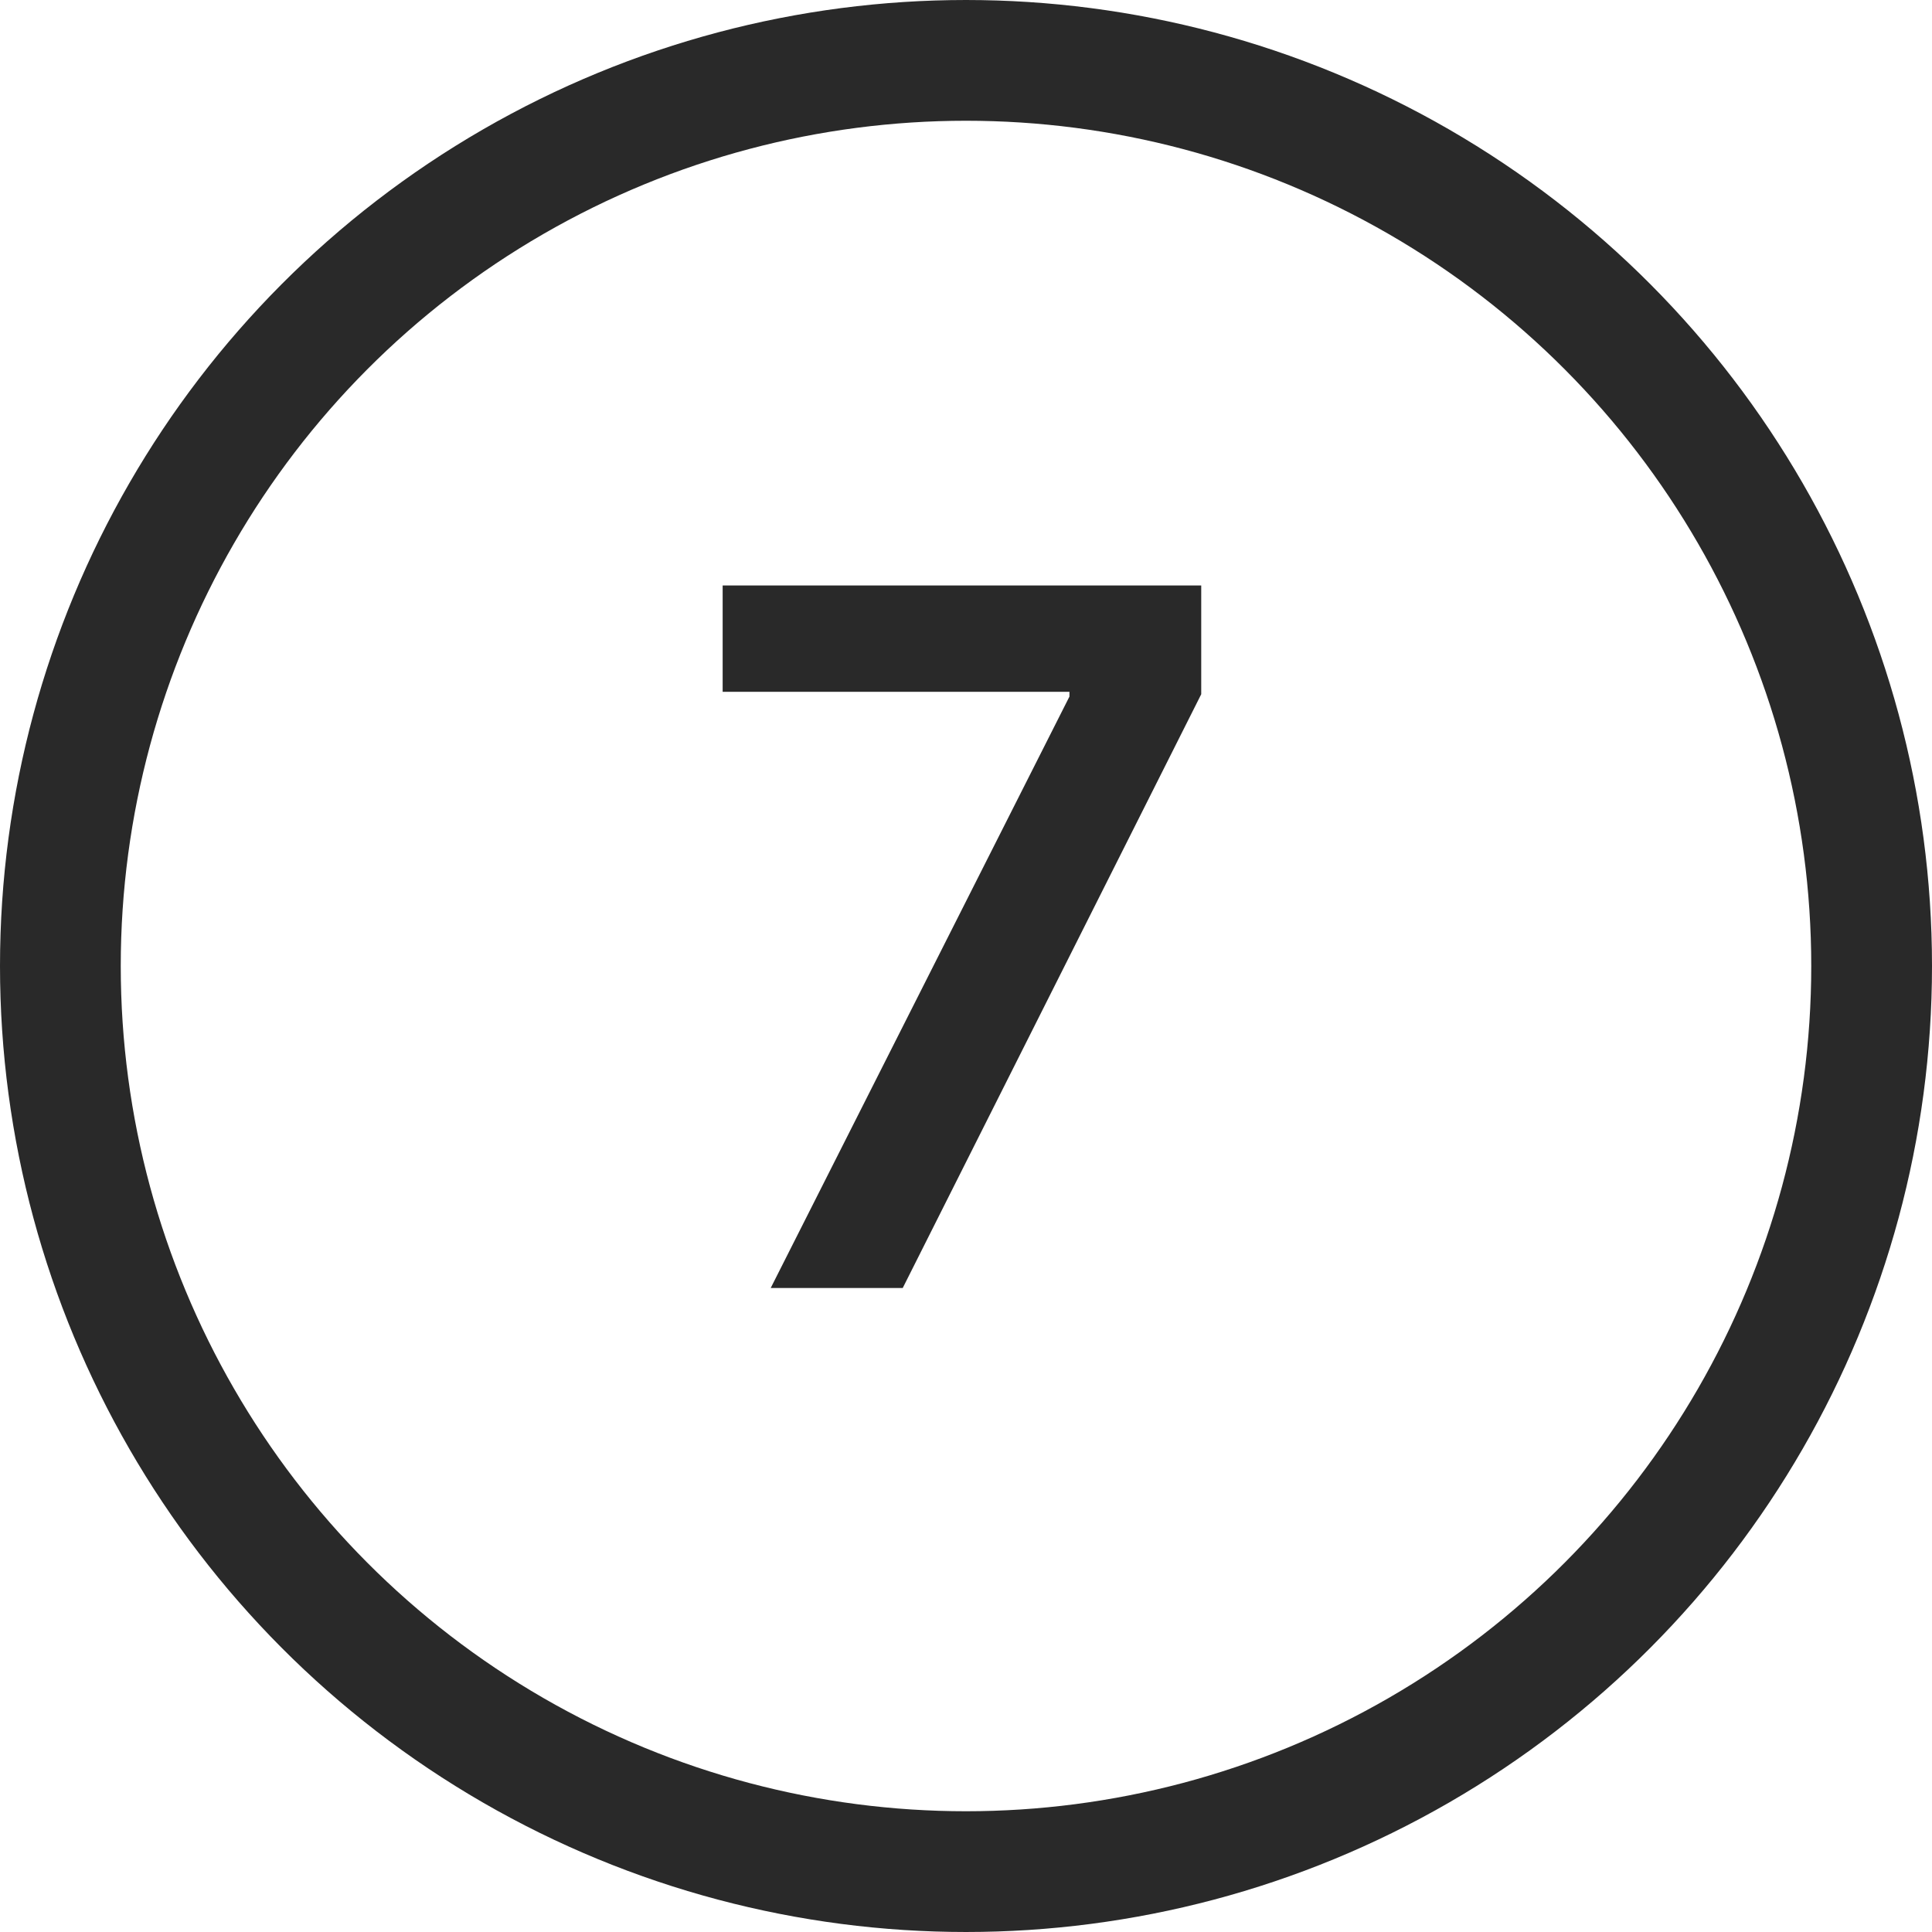
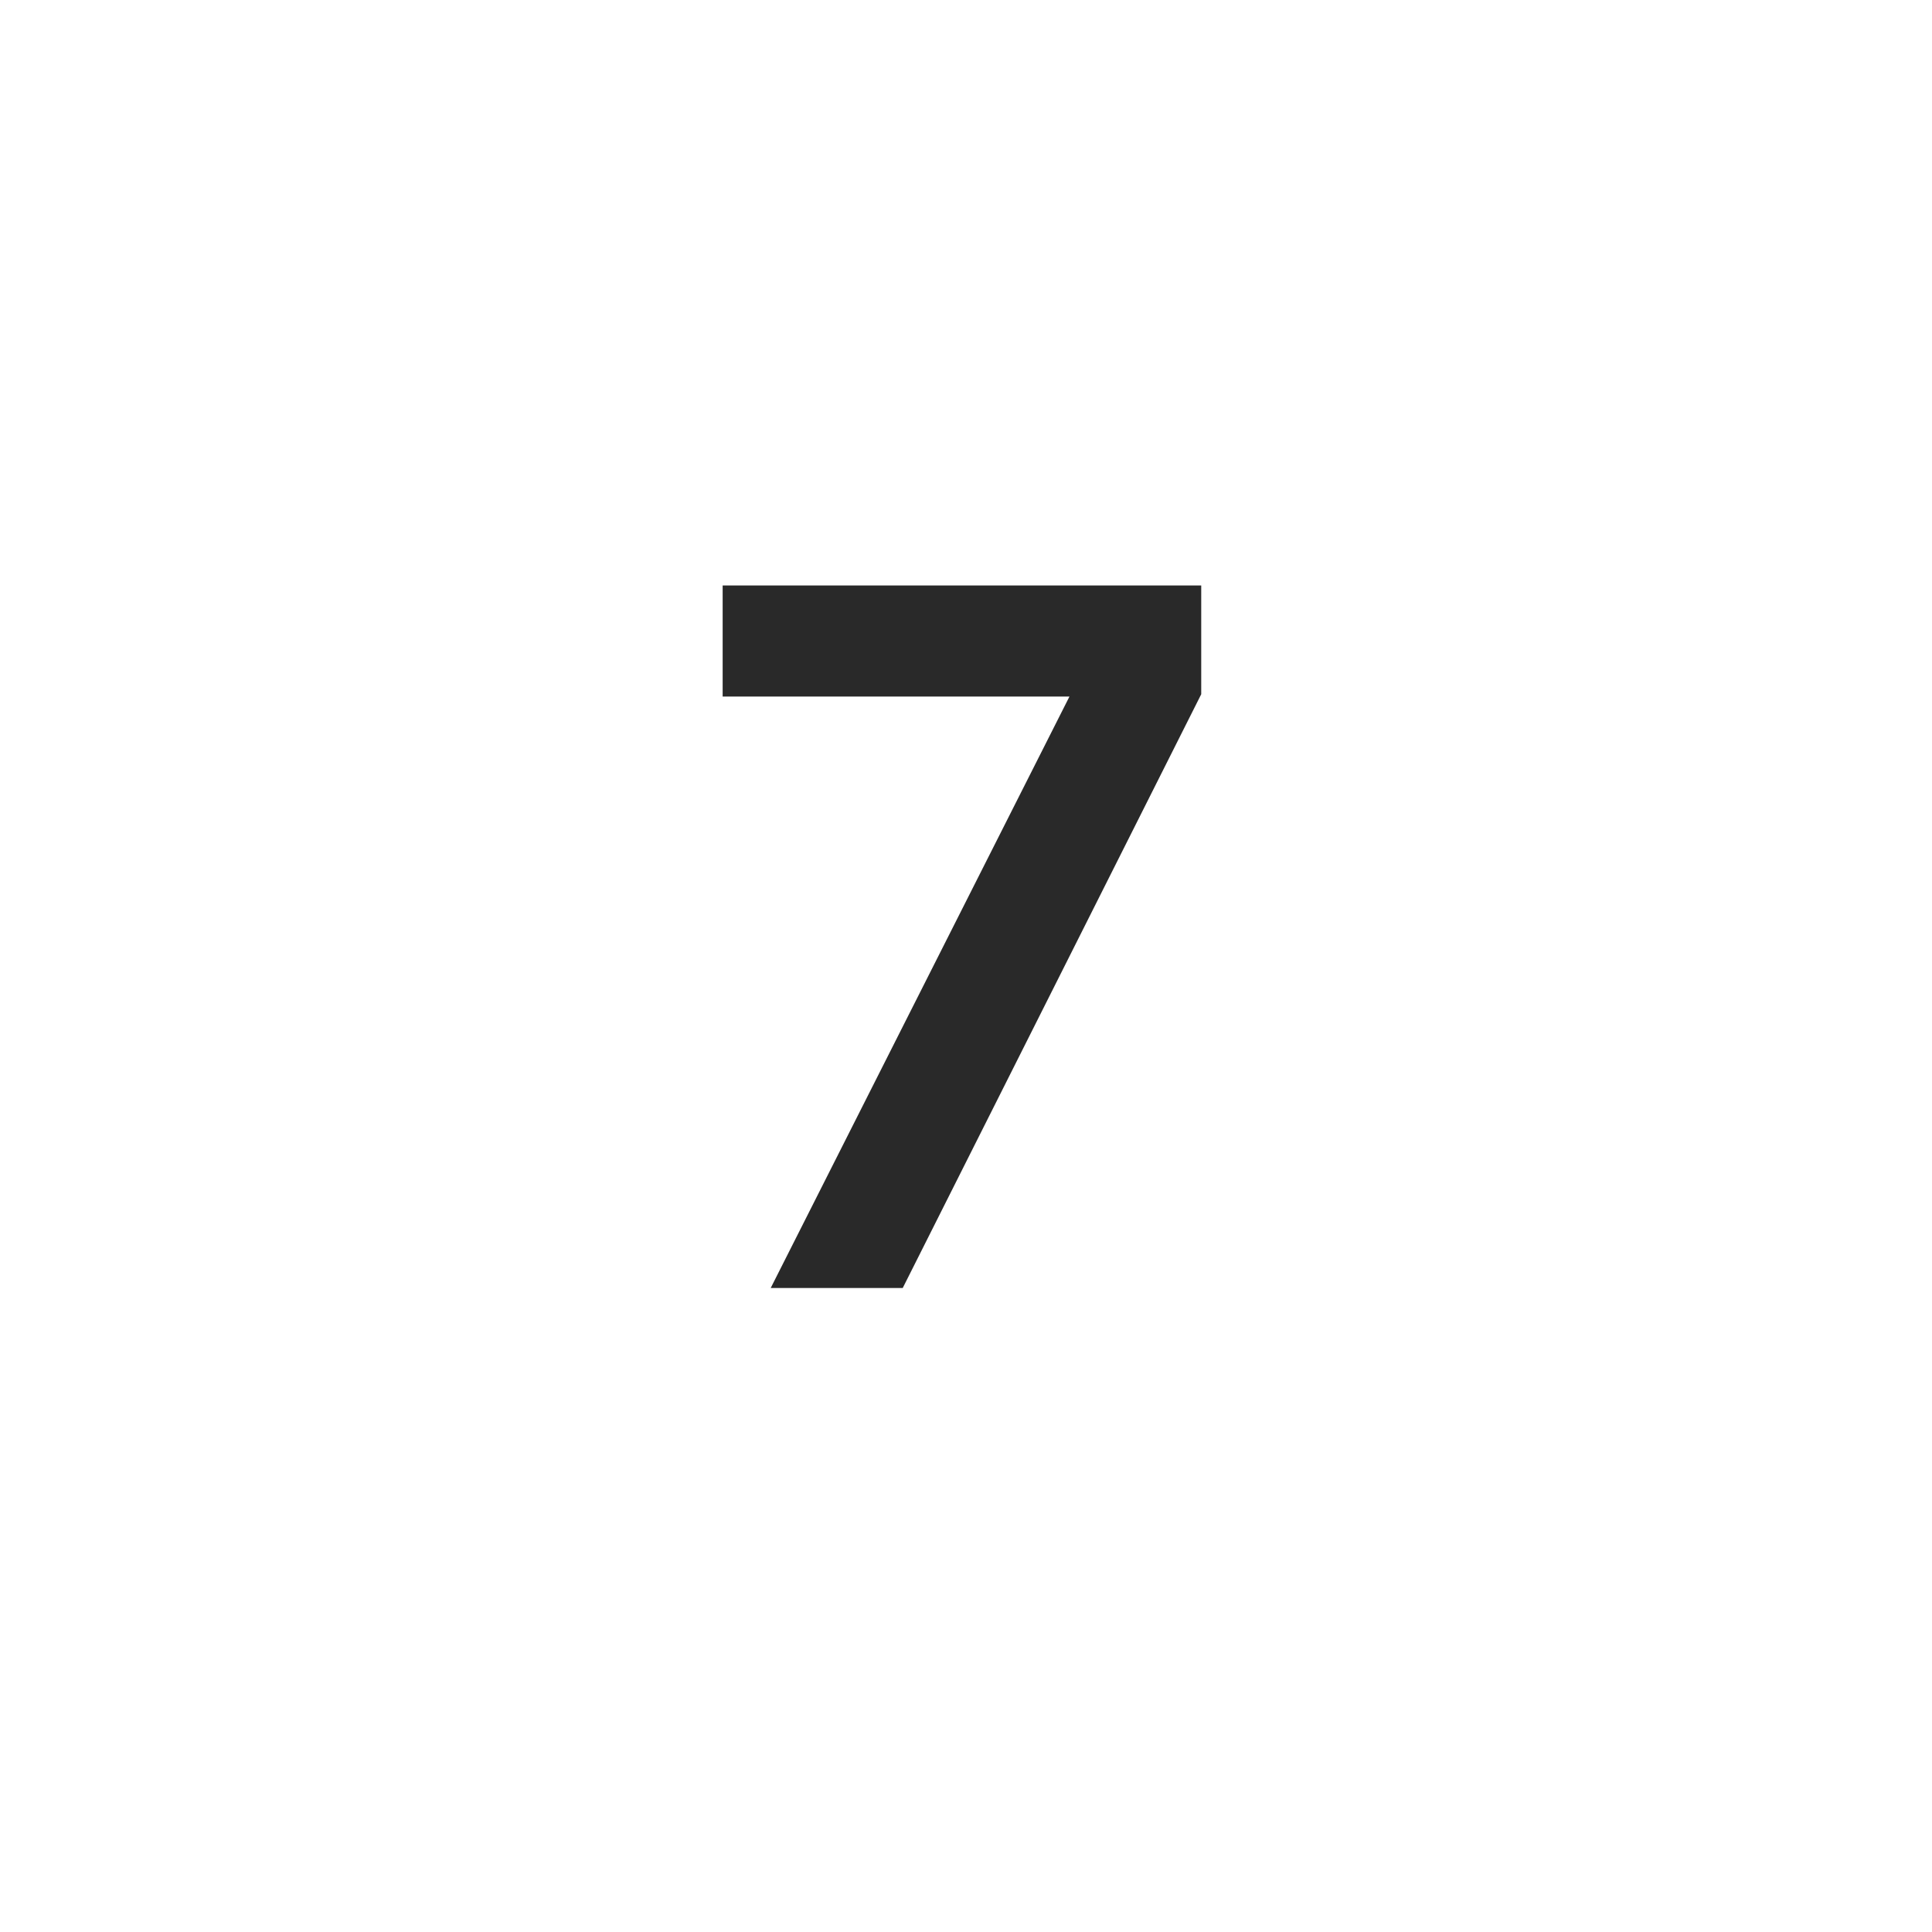
<svg xmlns="http://www.w3.org/2000/svg" width="24" height="24" viewBox="0 0 24 24" fill="none">
-   <circle cx="12" cy="12" r="11.25" stroke="#292929" stroke-width="1.5" />
-   <path d="M9.574 16L13.285 8.653V8.594H8.977V7.273H14.922V8.624L11.214 16H9.574Z" fill="#292929" />
+   <path d="M9.574 16L13.285 8.653H8.977V7.273H14.922V8.624L11.214 16H9.574Z" fill="#292929" />
</svg>